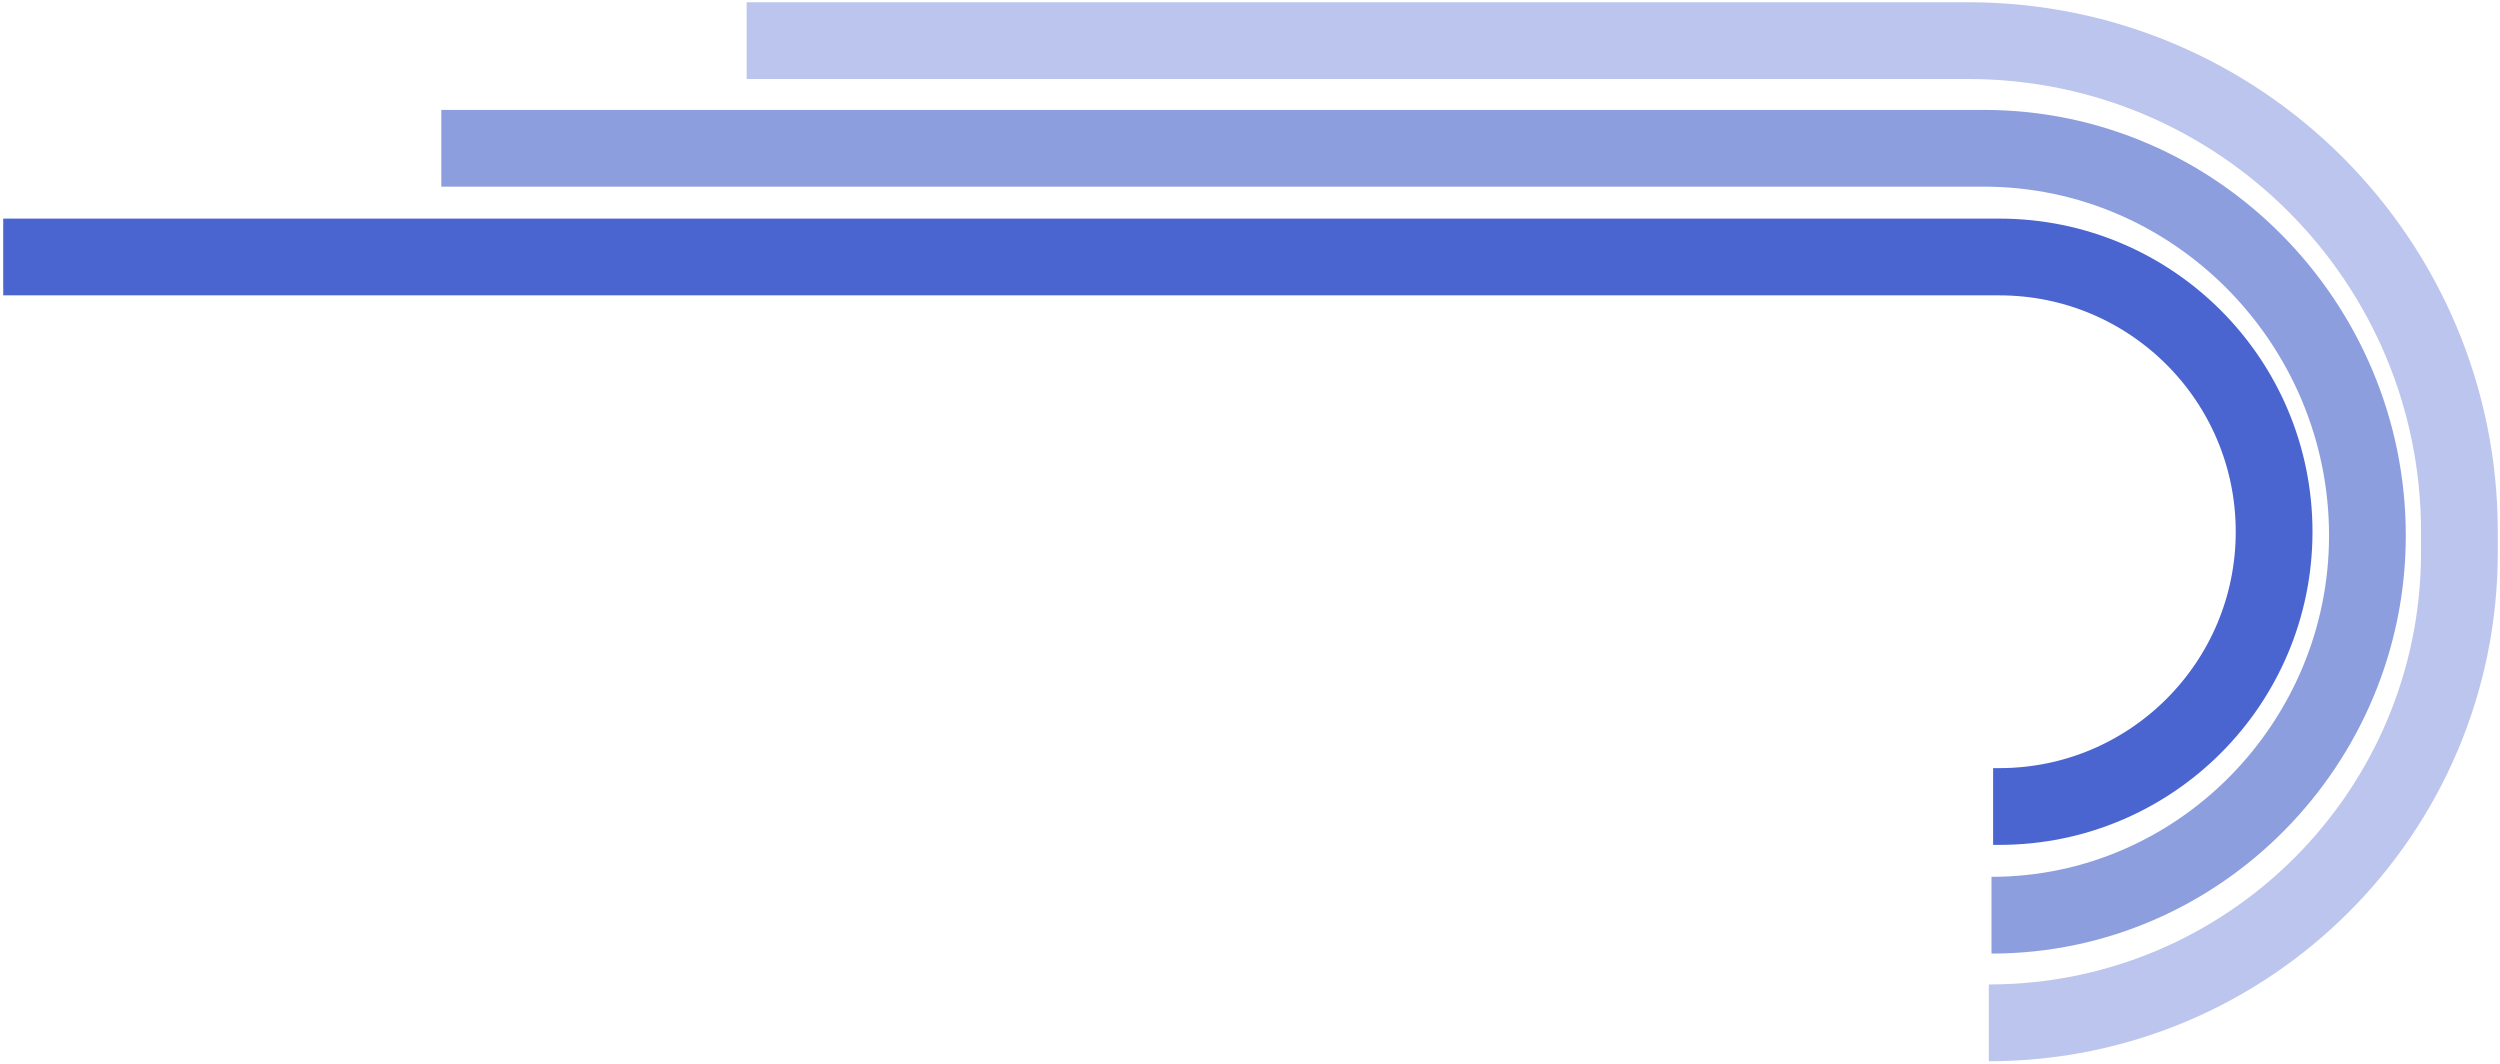
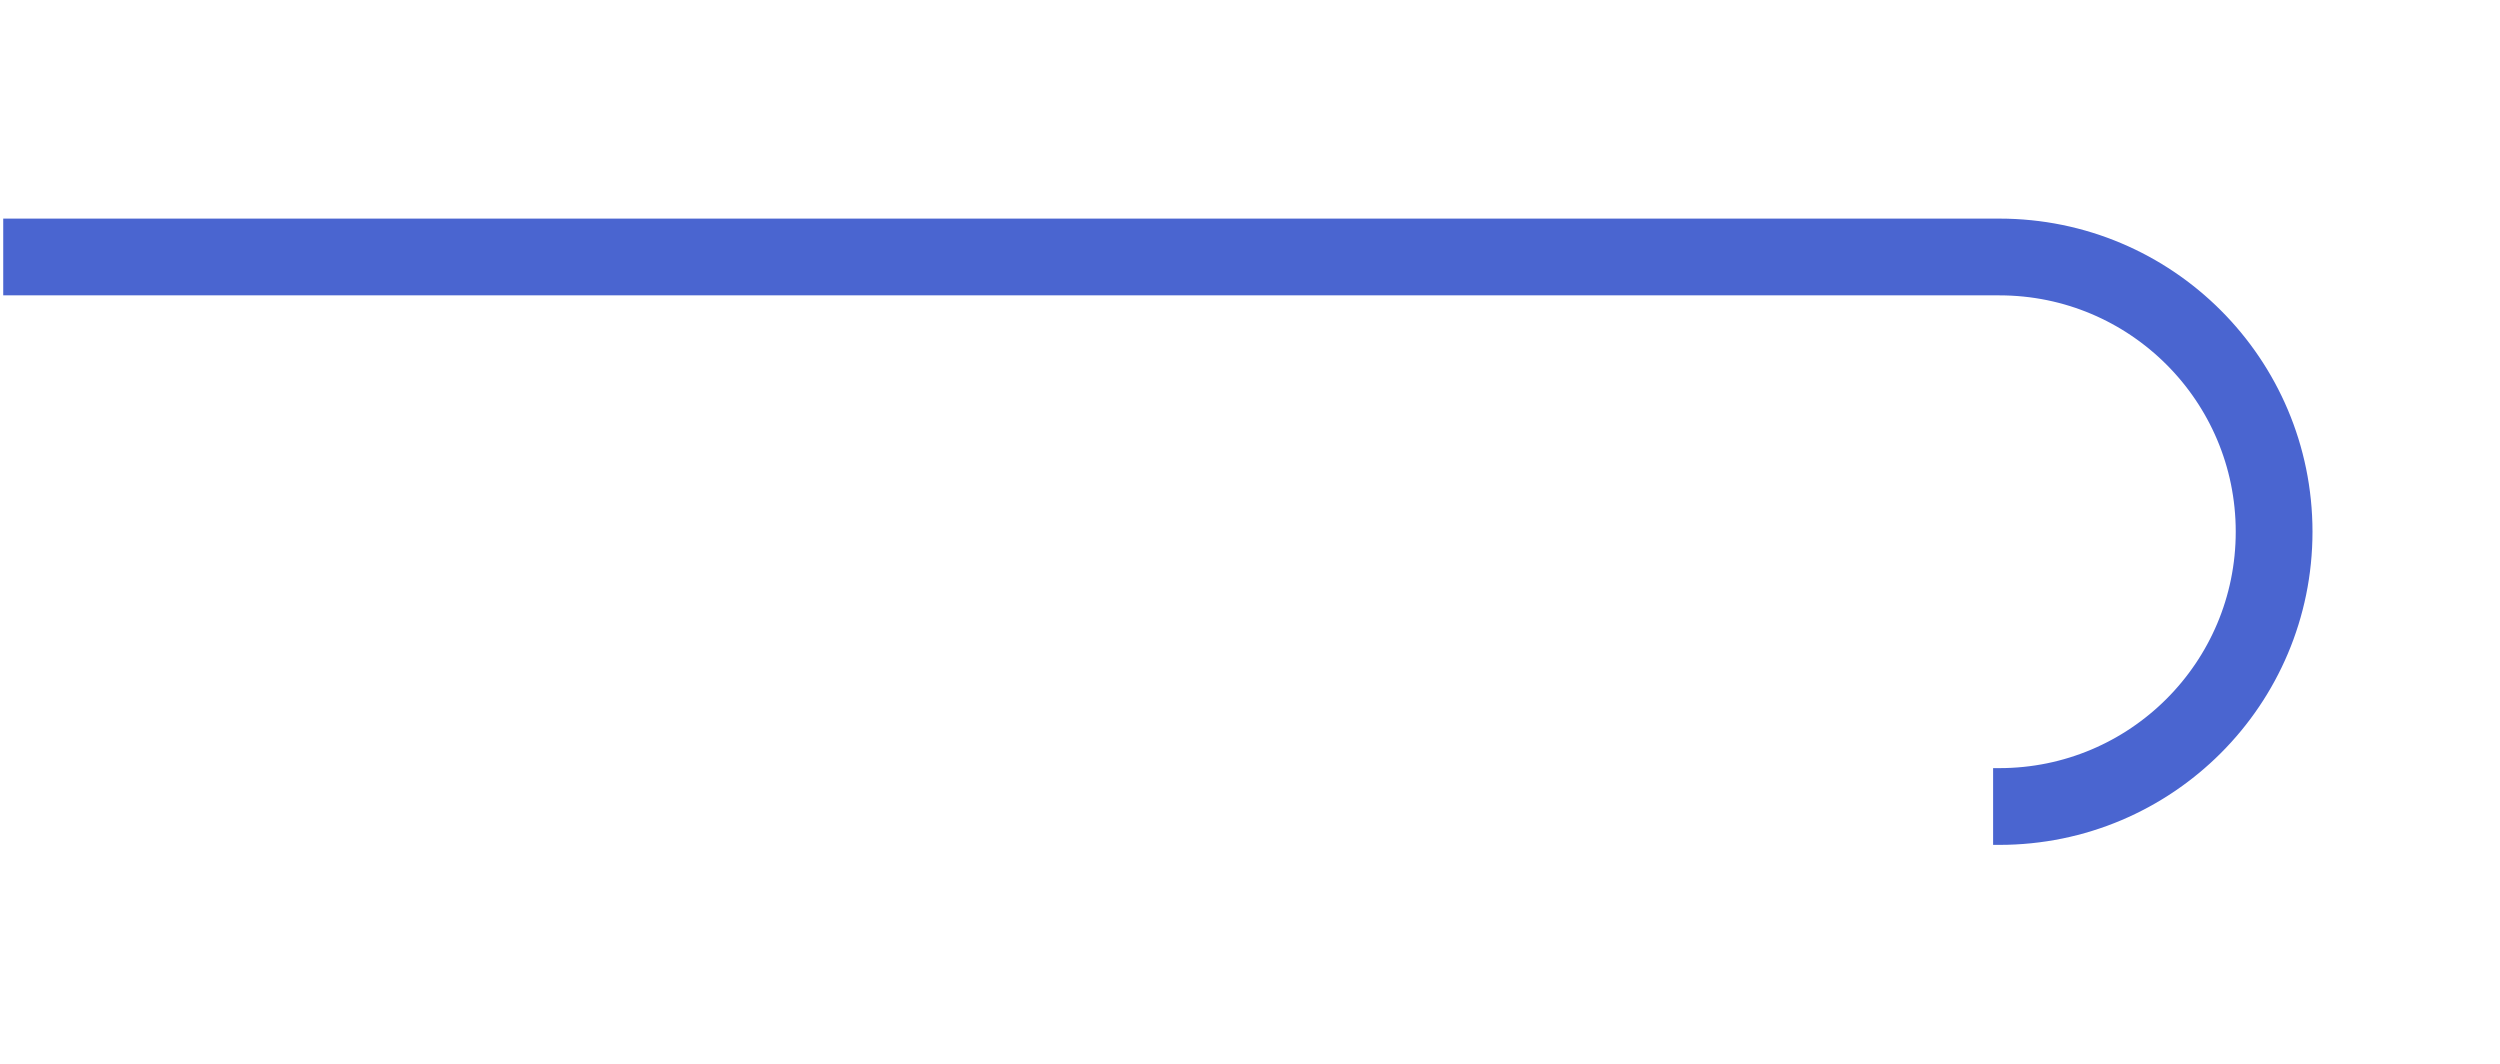
<svg xmlns="http://www.w3.org/2000/svg" width="684" height="291" viewBox="0 0 684 291" fill="none">
  <path d="M545.314 220.66H547.022C588.54 220.66 622.197 187.003 622.197 145.485V145.485C622.197 103.968 588.54 70.311 547.022 70.311H0.883" stroke="#4A65D0" stroke-width="21" />
-   <path d="M544.872 250.399V250.399C601.677 250.399 647.726 203.33 647.726 146.526V146.526C647.726 88.584 600.754 40.572 542.812 40.572H120.743" stroke="#8D9EDF" stroke-width="21" />
-   <path d="M544.143 279.851V279.851C615.25 279.851 672.895 222.206 672.895 151.099V145.485C672.895 71.278 612.737 11.12 538.529 11.12H204.281" stroke="#BBC5ED" stroke-width="21" />
</svg>